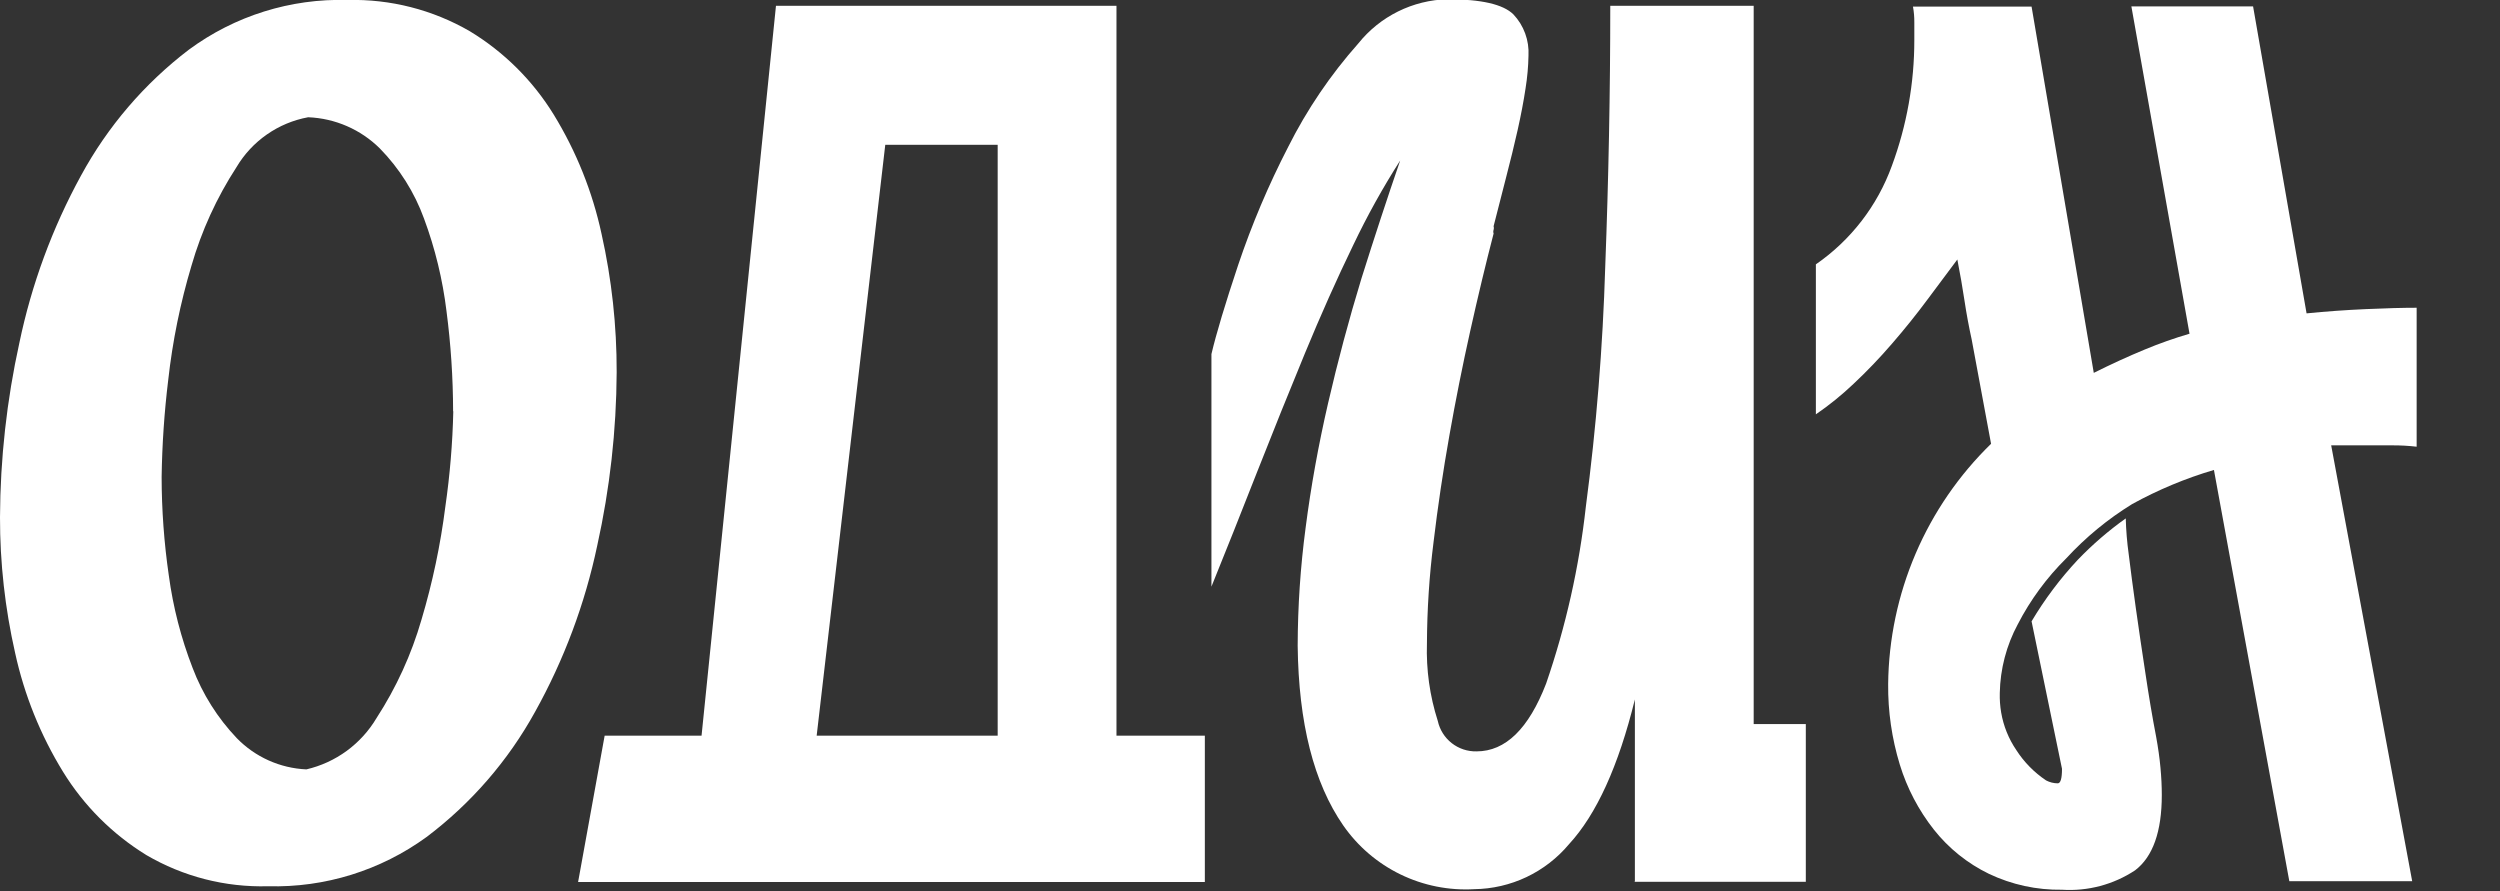
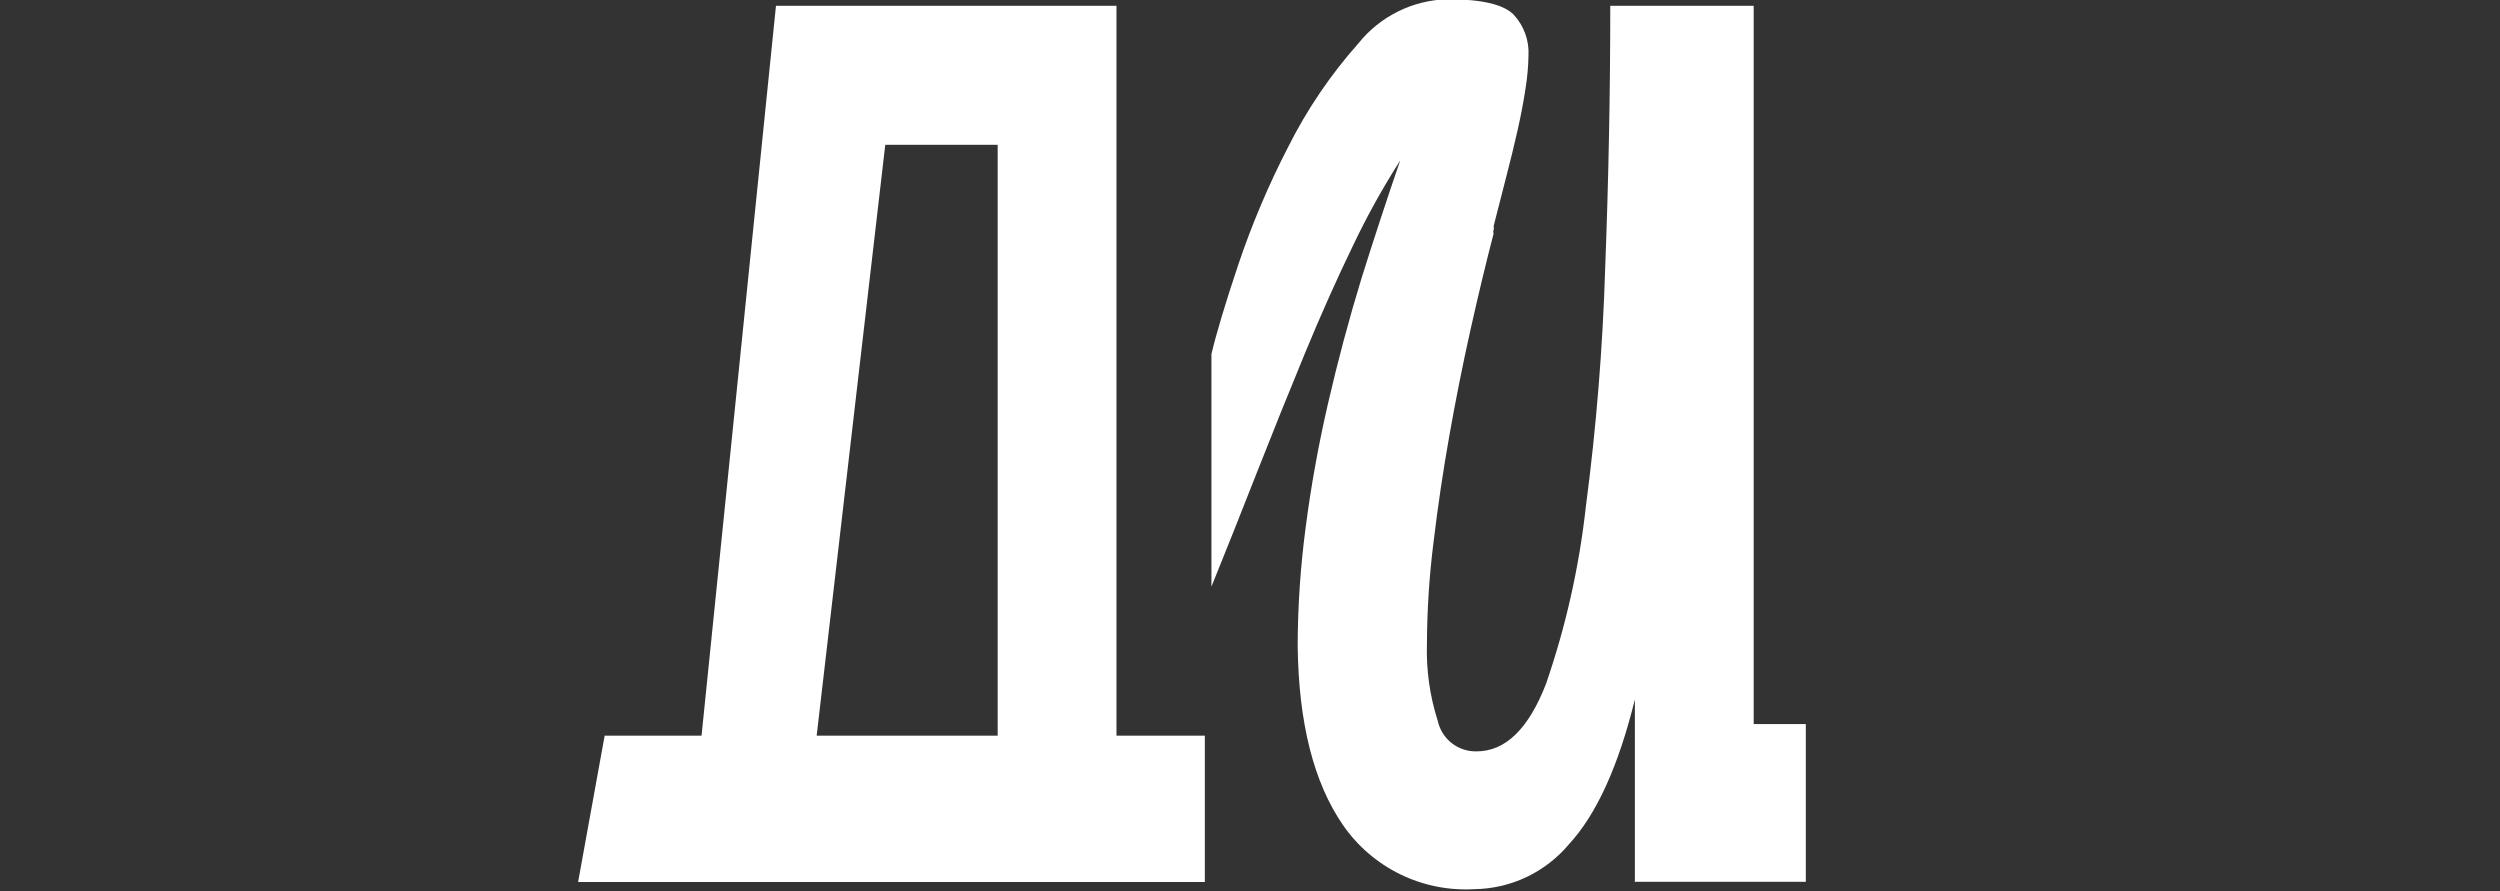
<svg xmlns="http://www.w3.org/2000/svg" width="129" height="46" viewBox="0 0 129 46" fill="none">
  <rect x="0" y="0" width="129" height="46" fill="#333333" stroke="none" />
  <g clip-path="url(#clip0)">
-     <path d="M17.93 -0C20.142 -0.056 22.325 0.502 24.24 1.61C26.004 2.679 27.488 4.153 28.57 5.91C29.735 7.809 30.57 9.891 31.04 12.07C31.565 14.413 31.826 16.808 31.82 19.21C31.805 22.213 31.47 25.207 30.82 28.14C30.187 31.148 29.105 34.044 27.61 36.73C26.219 39.253 24.311 41.455 22.01 43.19C19.639 44.916 16.762 45.81 13.83 45.73C11.627 45.792 9.451 45.234 7.55 44.12C5.799 43.043 4.326 41.57 3.25 39.82C2.088 37.929 1.253 35.857 0.78 33.69C0.259 31.393 -0.003 29.045 2.70828e-05 26.689C0.014 23.663 0.349 20.646 1 17.689C1.629 14.672 2.7 11.764 4.18 9.06C5.557 6.524 7.455 4.309 9.75 2.56C12.114 0.817 14.994 -0.085 17.93 -0ZM23.38 21.22C23.377 19.494 23.263 17.771 23.04 16.06C22.841 14.426 22.452 12.822 21.88 11.28C21.387 9.924 20.609 8.69 19.6 7.66C18.611 6.679 17.291 6.105 15.9 6.05C15.135 6.191 14.409 6.494 13.771 6.939C13.132 7.384 12.597 7.96 12.2 8.63C11.181 10.199 10.399 11.911 9.88 13.71C9.304 15.636 8.902 17.611 8.68 19.61C8.478 21.269 8.365 22.938 8.34 24.61C8.342 26.309 8.466 28.007 8.71 29.689C8.93 31.326 9.343 32.93 9.94 34.469C10.451 35.816 11.227 37.047 12.22 38.09C13.168 39.064 14.452 39.64 15.81 39.7C16.561 39.525 17.269 39.2 17.891 38.745C18.513 38.289 19.037 37.713 19.43 37.05C20.449 35.48 21.231 33.768 21.75 31.97C22.319 30.063 22.73 28.113 22.98 26.14C23.216 24.509 23.353 22.866 23.39 21.22H23.38Z" fill="white" />
    <path d="M57.61 0.301V37.961H62.17V45.511H29.83L31.2 37.961H36.2L40.04 0.301H57.57H57.61ZM42.14 37.961H51.48V7.471H45.68L42.14 37.961Z" fill="white" />
    <path d="M84.36 45.511V36.091C83.513 39.531 82.38 42.021 80.96 43.561C80.36 44.277 79.613 44.855 78.769 45.256C77.925 45.656 77.004 45.87 76.07 45.881C74.756 45.957 73.444 45.694 72.26 45.118C71.077 44.542 70.061 43.672 69.31 42.591C67.79 40.398 67.006 37.308 66.96 33.321C66.966 31.284 67.102 29.25 67.37 27.231C67.643 25.111 68.03 22.968 68.53 20.801C69.03 18.634 69.603 16.491 70.25 14.371C70.916 12.251 71.583 10.221 72.25 8.281C71.354 9.683 70.546 11.139 69.83 12.641C68.983 14.388 68.15 16.254 67.33 18.241C66.51 20.228 65.686 22.271 64.86 24.371C64.04 26.464 63.256 28.431 62.51 30.271V18.271C62.756 17.224 63.216 15.691 63.89 13.671C64.595 11.579 65.457 9.543 66.47 7.581C67.439 5.651 68.656 3.856 70.09 2.241C70.644 1.549 71.343 0.986 72.138 0.592C72.932 0.199 73.803 -0.017 74.69 -0.039C76.43 -0.039 77.563 0.221 78.09 0.741C78.358 1.024 78.565 1.359 78.699 1.726C78.833 2.092 78.891 2.482 78.87 2.871C78.86 3.434 78.809 3.995 78.72 4.551C78.62 5.218 78.483 5.938 78.31 6.711C78.136 7.484 77.936 8.304 77.71 9.171C77.483 10.044 77.27 10.878 77.07 11.671C77.09 11.733 77.09 11.799 77.07 11.861C77.048 11.922 77.048 11.989 77.07 12.051C76.67 13.591 76.27 15.258 75.87 17.051C75.47 18.844 75.11 20.648 74.79 22.461C74.463 24.301 74.19 26.141 73.97 27.981C73.751 29.712 73.638 31.456 73.63 33.201C73.587 34.556 73.776 35.909 74.19 37.201C74.289 37.654 74.543 38.058 74.908 38.345C75.273 38.631 75.726 38.782 76.19 38.771C77.683 38.771 78.88 37.604 79.78 35.271C80.798 32.313 81.486 29.251 81.83 26.141C82.372 22.034 82.705 17.902 82.83 13.761C83.003 9.214 83.09 4.728 83.09 0.301H90.49V37.361H93.18V45.501H84.29L84.36 45.511Z" fill="white" />
-     <path d="M105.579 40.27C105.764 40.367 105.97 40.419 106.179 40.42C106.326 40.42 106.399 40.17 106.399 39.67L104.829 32.06C105.509 30.917 106.31 29.851 107.219 28.88C107.974 28.095 108.801 27.381 109.689 26.75C109.705 27.362 109.755 27.973 109.839 28.58C109.939 29.4 110.063 30.333 110.209 31.38C110.356 32.427 110.519 33.537 110.699 34.71C110.873 35.883 111.059 36.99 111.259 38.03C111.359 38.577 111.433 39.1 111.479 39.6C111.526 40.1 111.549 40.573 111.549 41.02C111.549 42.913 111.089 44.21 110.169 44.91C109.055 45.645 107.731 45.996 106.399 45.91C105.096 45.93 103.806 45.65 102.629 45.09C101.523 44.554 100.552 43.774 99.789 42.81C98.999 41.809 98.402 40.669 98.029 39.45C97.618 38.105 97.416 36.706 97.429 35.3C97.453 32.985 97.934 30.698 98.845 28.57C99.757 26.441 101.08 24.515 102.739 22.9L101.739 17.52C101.593 16.853 101.469 16.187 101.369 15.52C101.269 14.853 101.146 14.143 100.999 13.39L99.469 15.44C98.896 16.213 98.286 16.973 97.639 17.72C97.01 18.452 96.343 19.15 95.639 19.81C95.035 20.384 94.386 20.909 93.699 21.38V13.64C95.502 12.395 96.872 10.619 97.619 8.56C98.389 6.48 98.782 4.279 98.779 2.06V1.16C98.782 0.885 98.759 0.611 98.709 0.34H104.829L108.039 19.24C108.933 18.793 109.806 18.393 110.659 18.04C111.417 17.724 112.191 17.451 112.979 17.22L109.979 0.33H116.259L119.019 16.17C120.013 16.07 121.033 15.997 122.079 15.95C123.126 15.903 123.999 15.88 124.699 15.88V23.05C124.278 23.001 123.854 22.978 123.429 22.98H122.229C121.783 22.98 121.409 22.98 121.109 22.98C120.809 22.98 120.539 22.98 120.289 22.98L124.469 45.47H118.129L114.239 24.25C112.773 24.683 111.358 25.273 110.019 26.01C108.763 26.783 107.619 27.725 106.619 28.81C105.612 29.805 104.768 30.952 104.119 32.21C103.531 33.302 103.212 34.52 103.189 35.76C103.18 36.095 103.203 36.43 103.259 36.76C103.377 37.455 103.643 38.117 104.039 38.7C104.439 39.324 104.964 39.858 105.579 40.27V40.27Z" fill="white" />
  </g>
  <defs>
    <clipPath id="clip0">
      <rect width="129" height="46" fill="white" />
    </clipPath>
  </defs>
</svg>